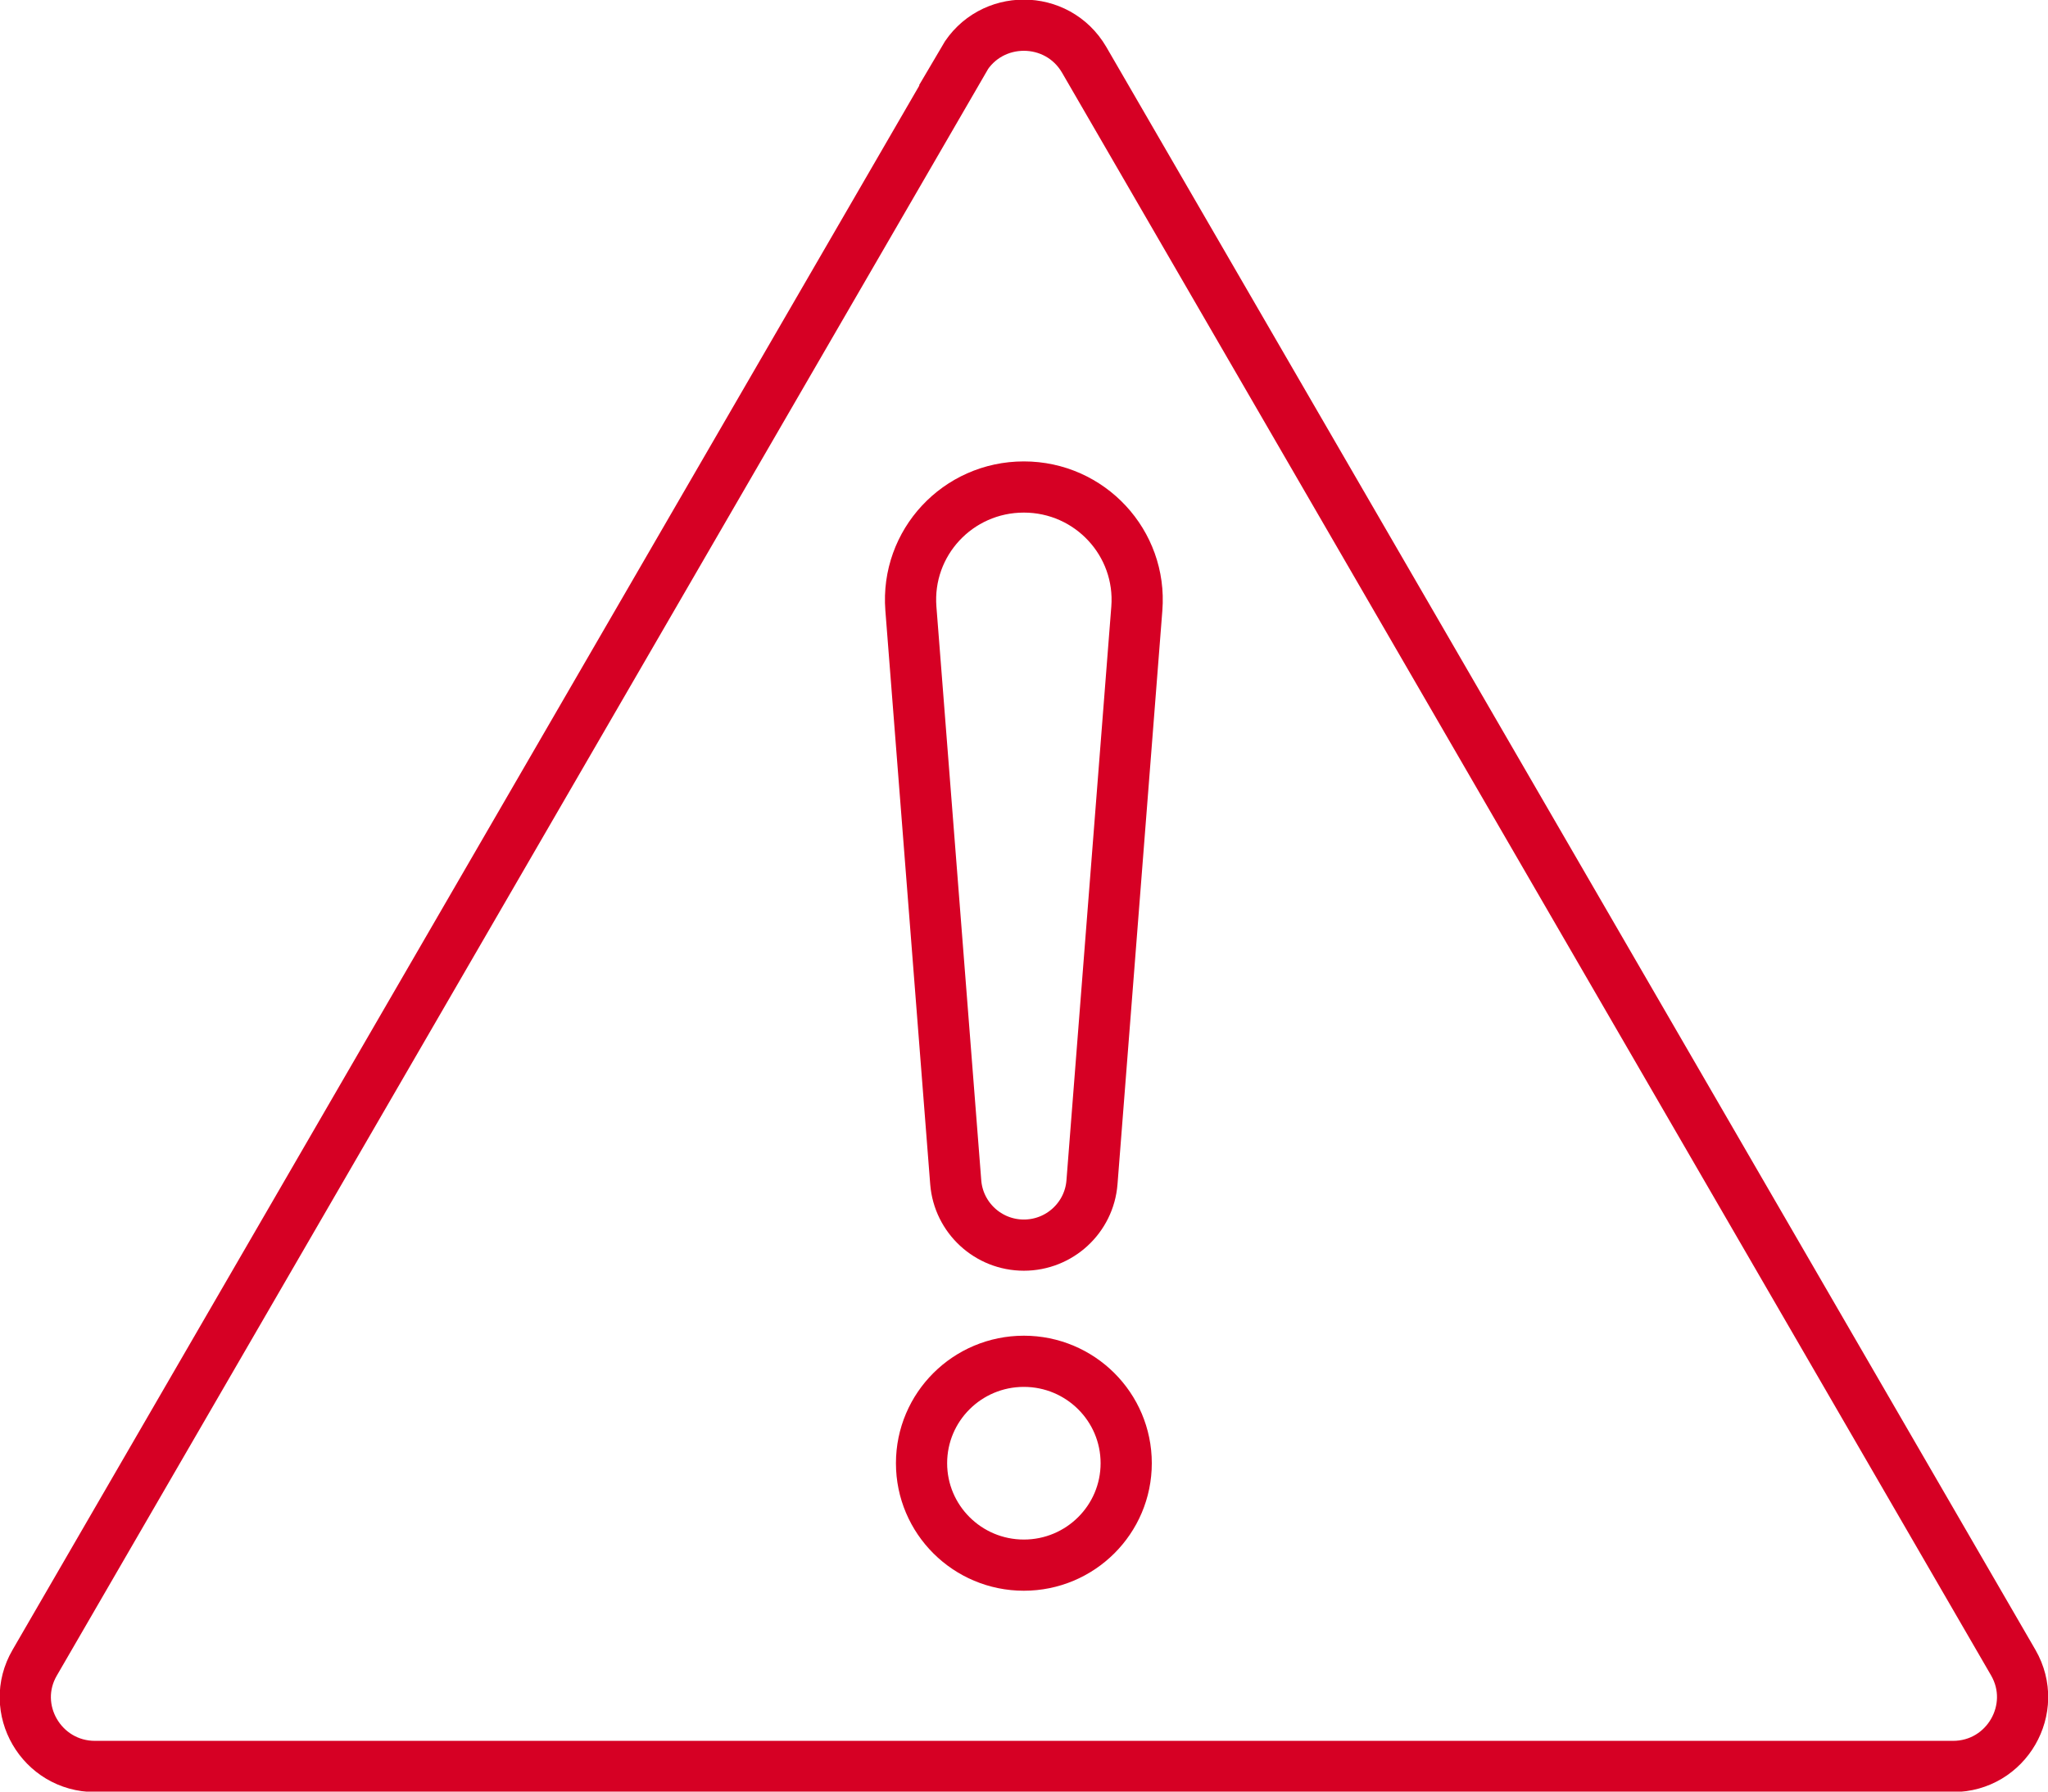
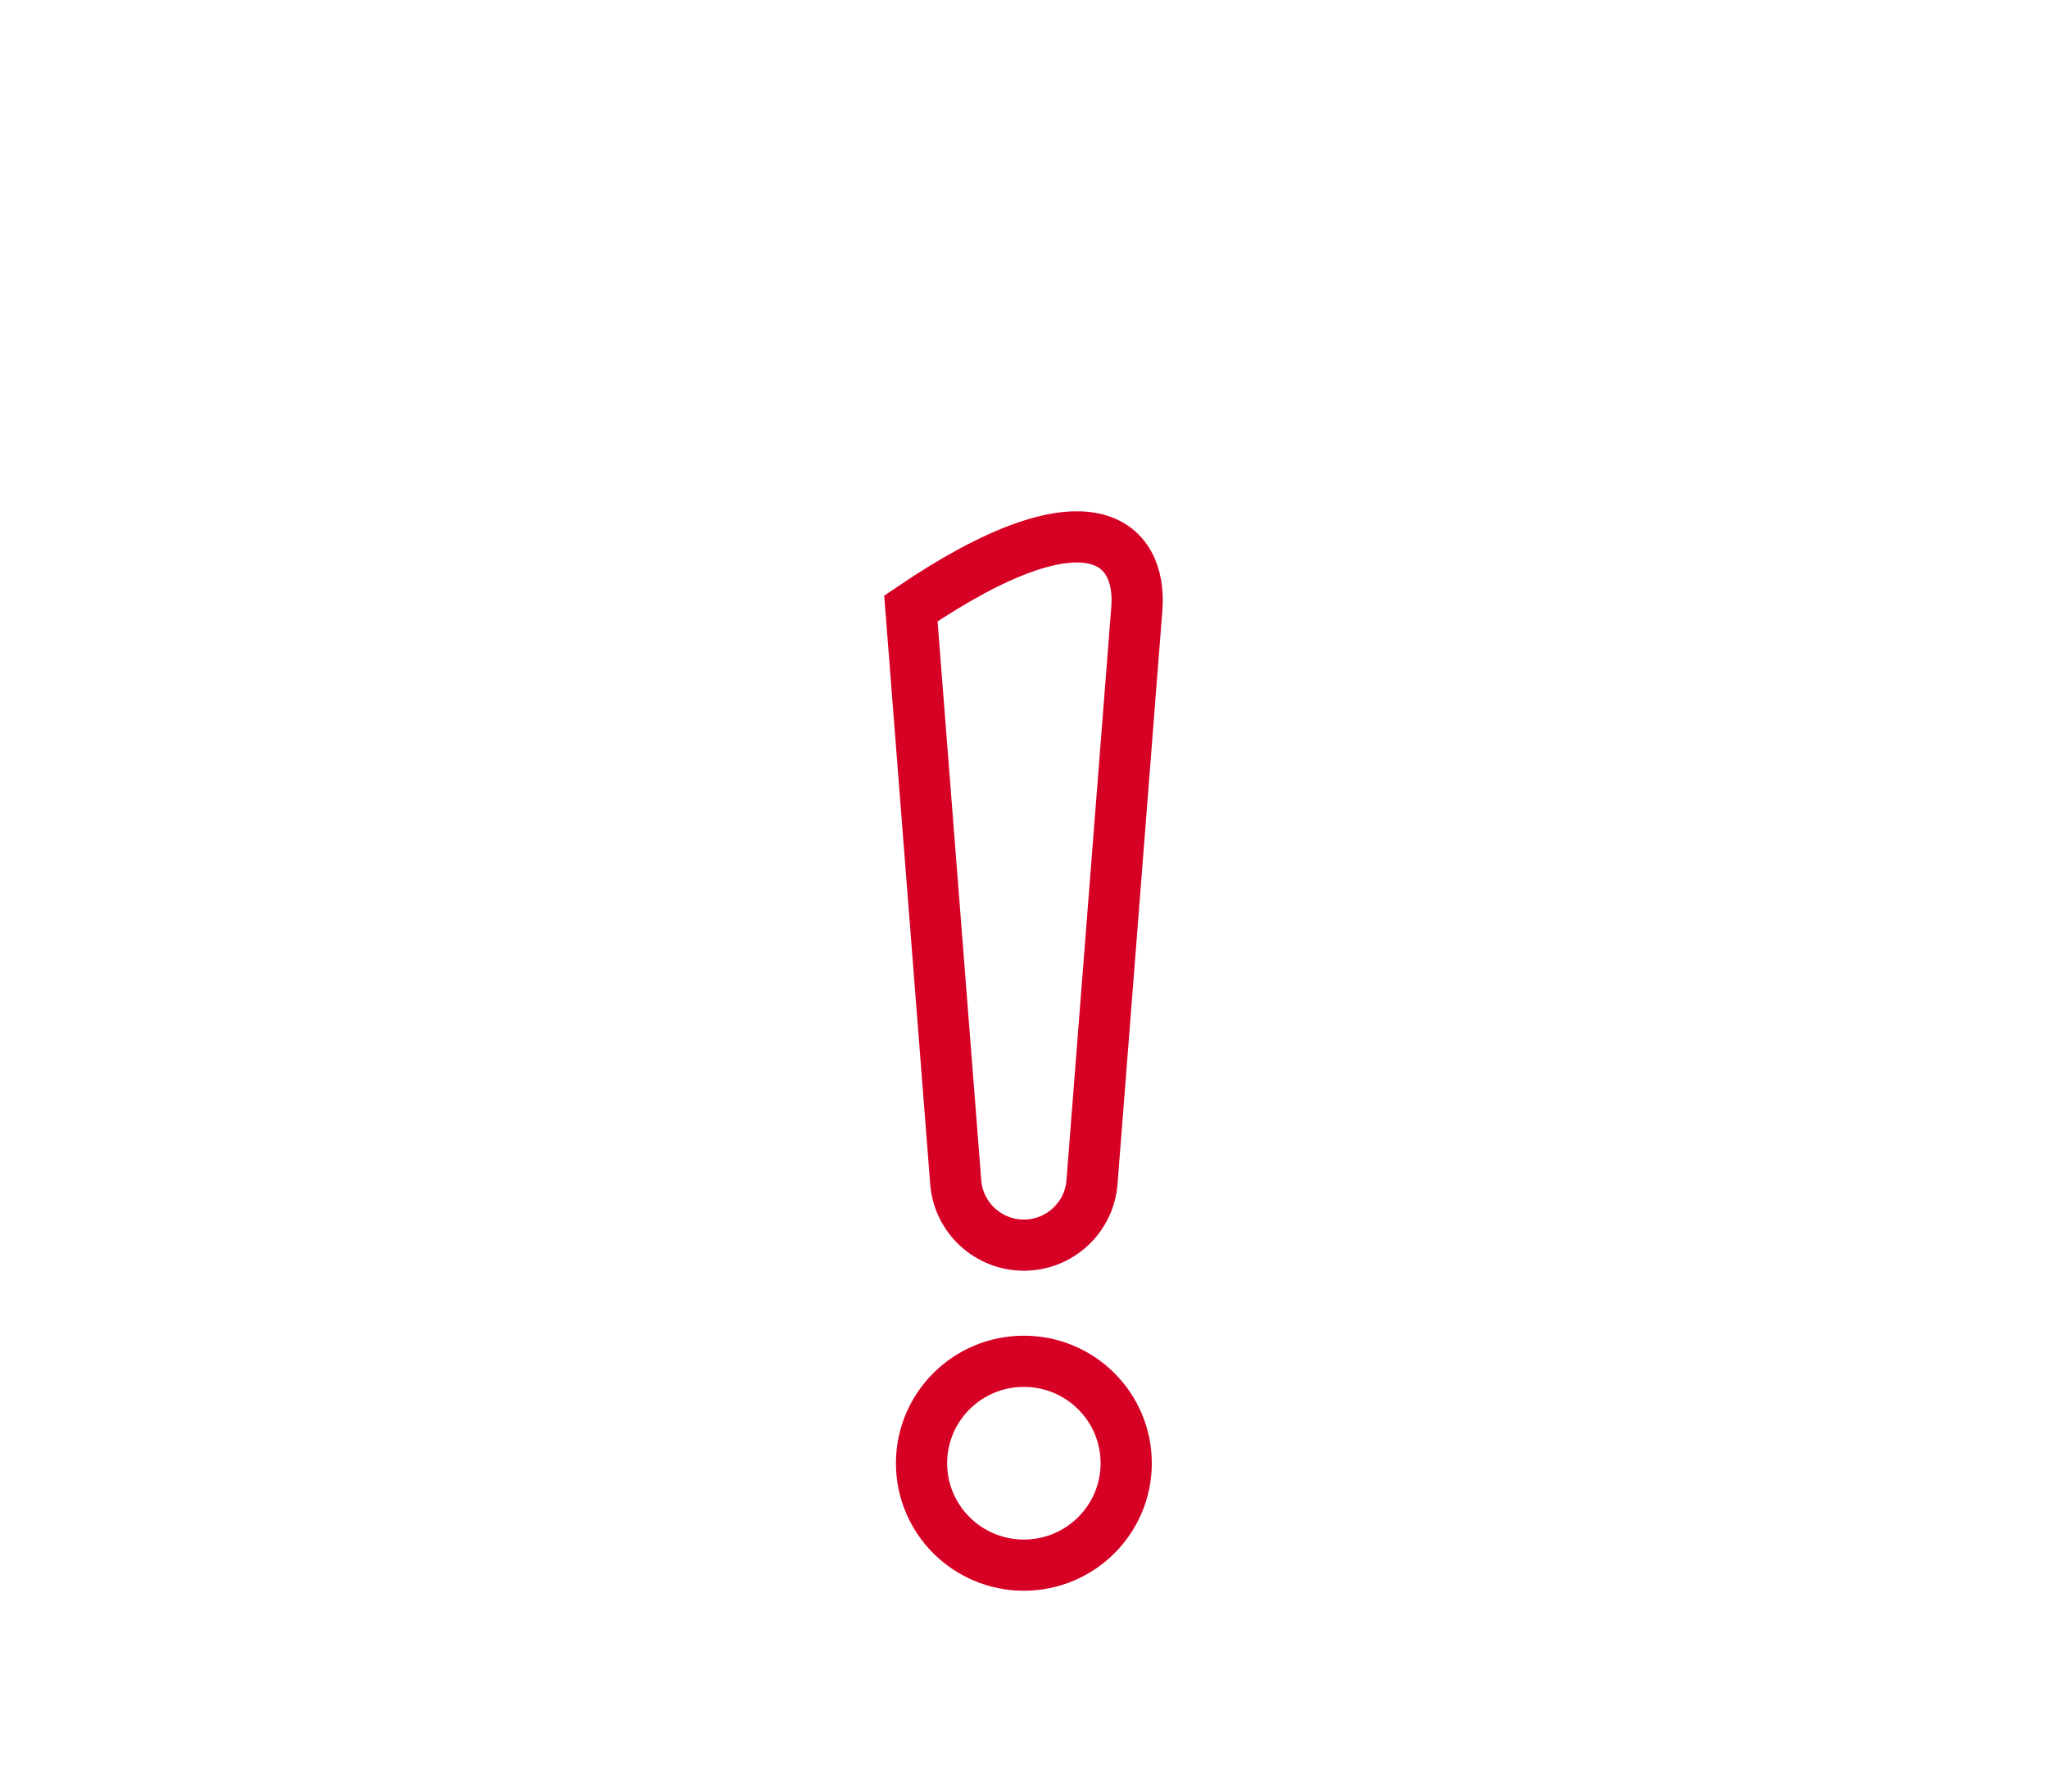
<svg xmlns="http://www.w3.org/2000/svg" width="72" height="63" viewBox="0 0 72 63" fill="none">
  <g clip-path="url(#clip0_194_63)">
-     <path d="M33.886 2.101L1.222 58.464C0.276 60.084 1.459 62.116 3.341 62.116H68.659C70.541 62.116 71.714 60.084 70.778 58.464L38.114 2.101C37.168 0.481 34.822 0.481 33.876 2.101H33.886Z" stroke="#D60024" stroke-width="1.8" stroke-miterlimit="10" />
-     <path d="M35.995 43.784C34.743 43.784 33.699 42.822 33.6 41.575L32.023 21.396C31.846 19.088 33.669 17.125 35.995 17.125C38.321 17.125 40.145 19.098 39.967 21.396L38.39 41.575C38.292 42.822 37.247 43.784 35.995 43.784Z" stroke="#D60024" stroke-width="1.8" stroke-miterlimit="10" />
+     <path d="M35.995 43.784C34.743 43.784 33.699 42.822 33.6 41.575L32.023 21.396C38.321 17.125 40.145 19.098 39.967 21.396L38.39 41.575C38.292 42.822 37.247 43.784 35.995 43.784Z" stroke="#D60024" stroke-width="1.8" stroke-miterlimit="10" />
    <path d="M35.995 55.037C37.982 55.037 39.593 53.432 39.593 51.453C39.593 49.473 37.982 47.869 35.995 47.869C34.008 47.869 32.398 49.473 32.398 51.453C32.398 53.432 34.008 55.037 35.995 55.037Z" stroke="#D60024" stroke-width="1.8" stroke-linecap="round" stroke-linejoin="round" />
  </g>
  <defs>
    <clipPath id="clip0_194_63">
      <rect width="72" height="63" fill="white" />
    </clipPath>
  </defs>
</svg>